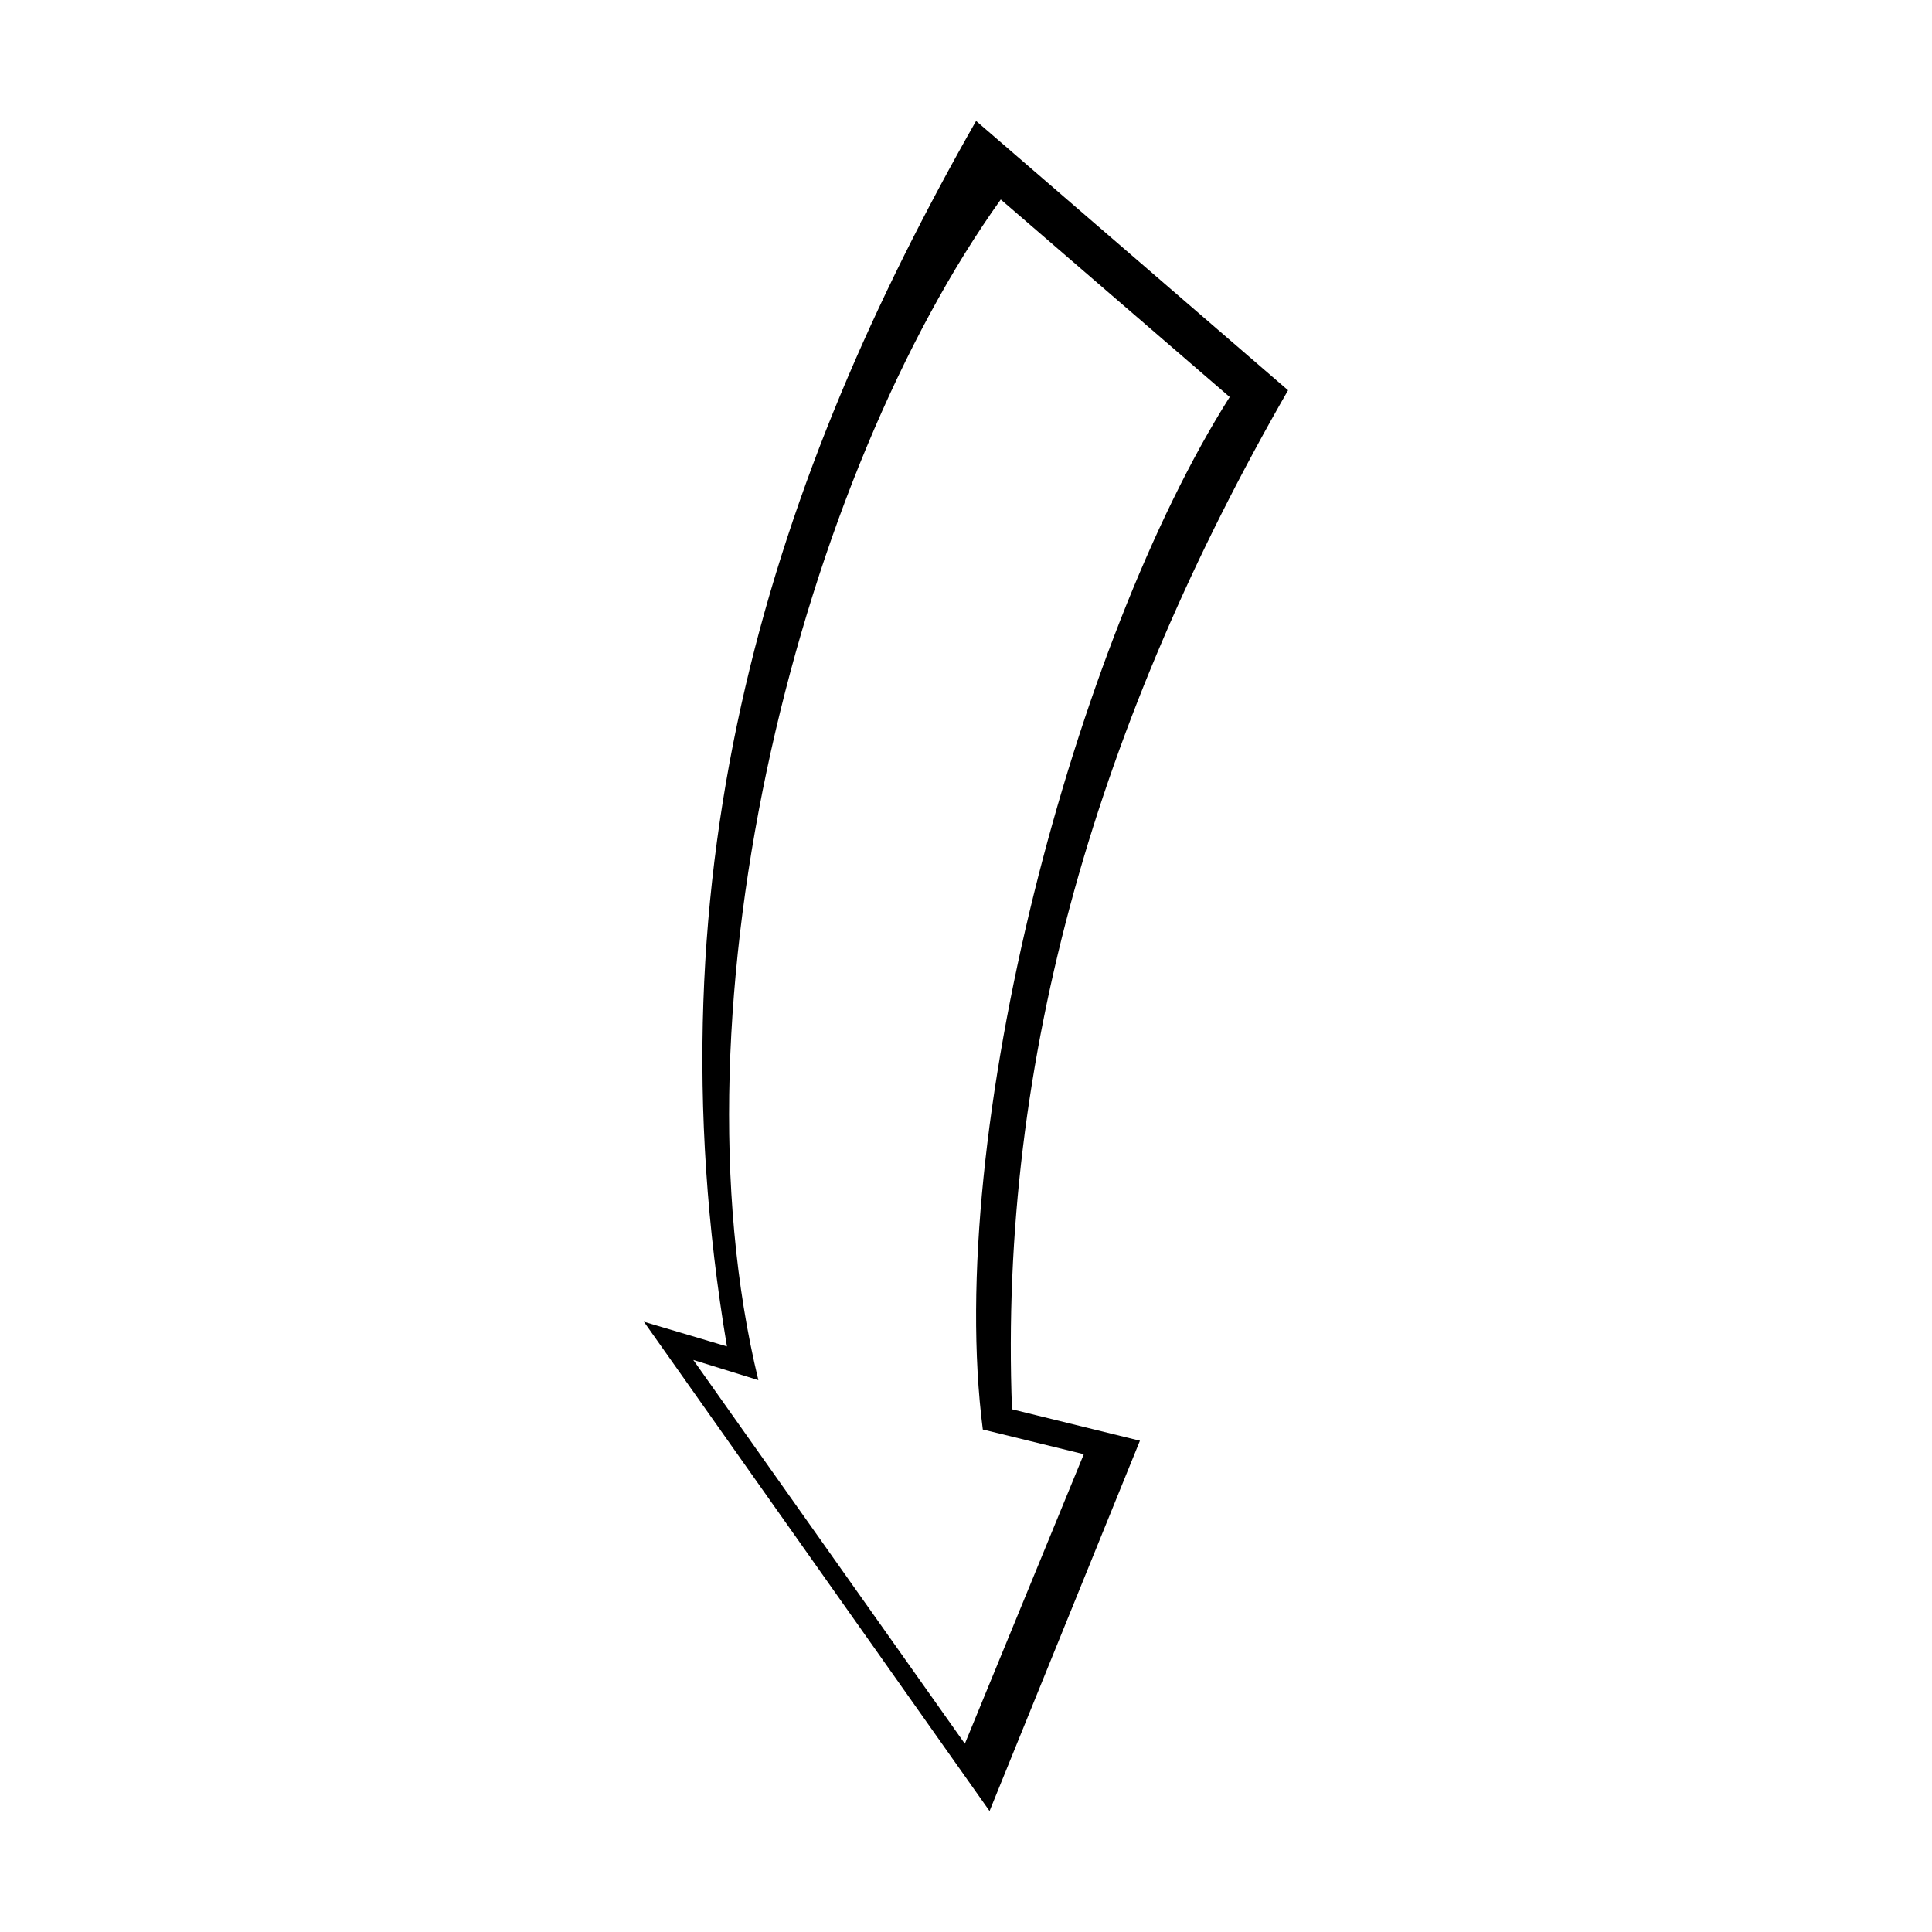
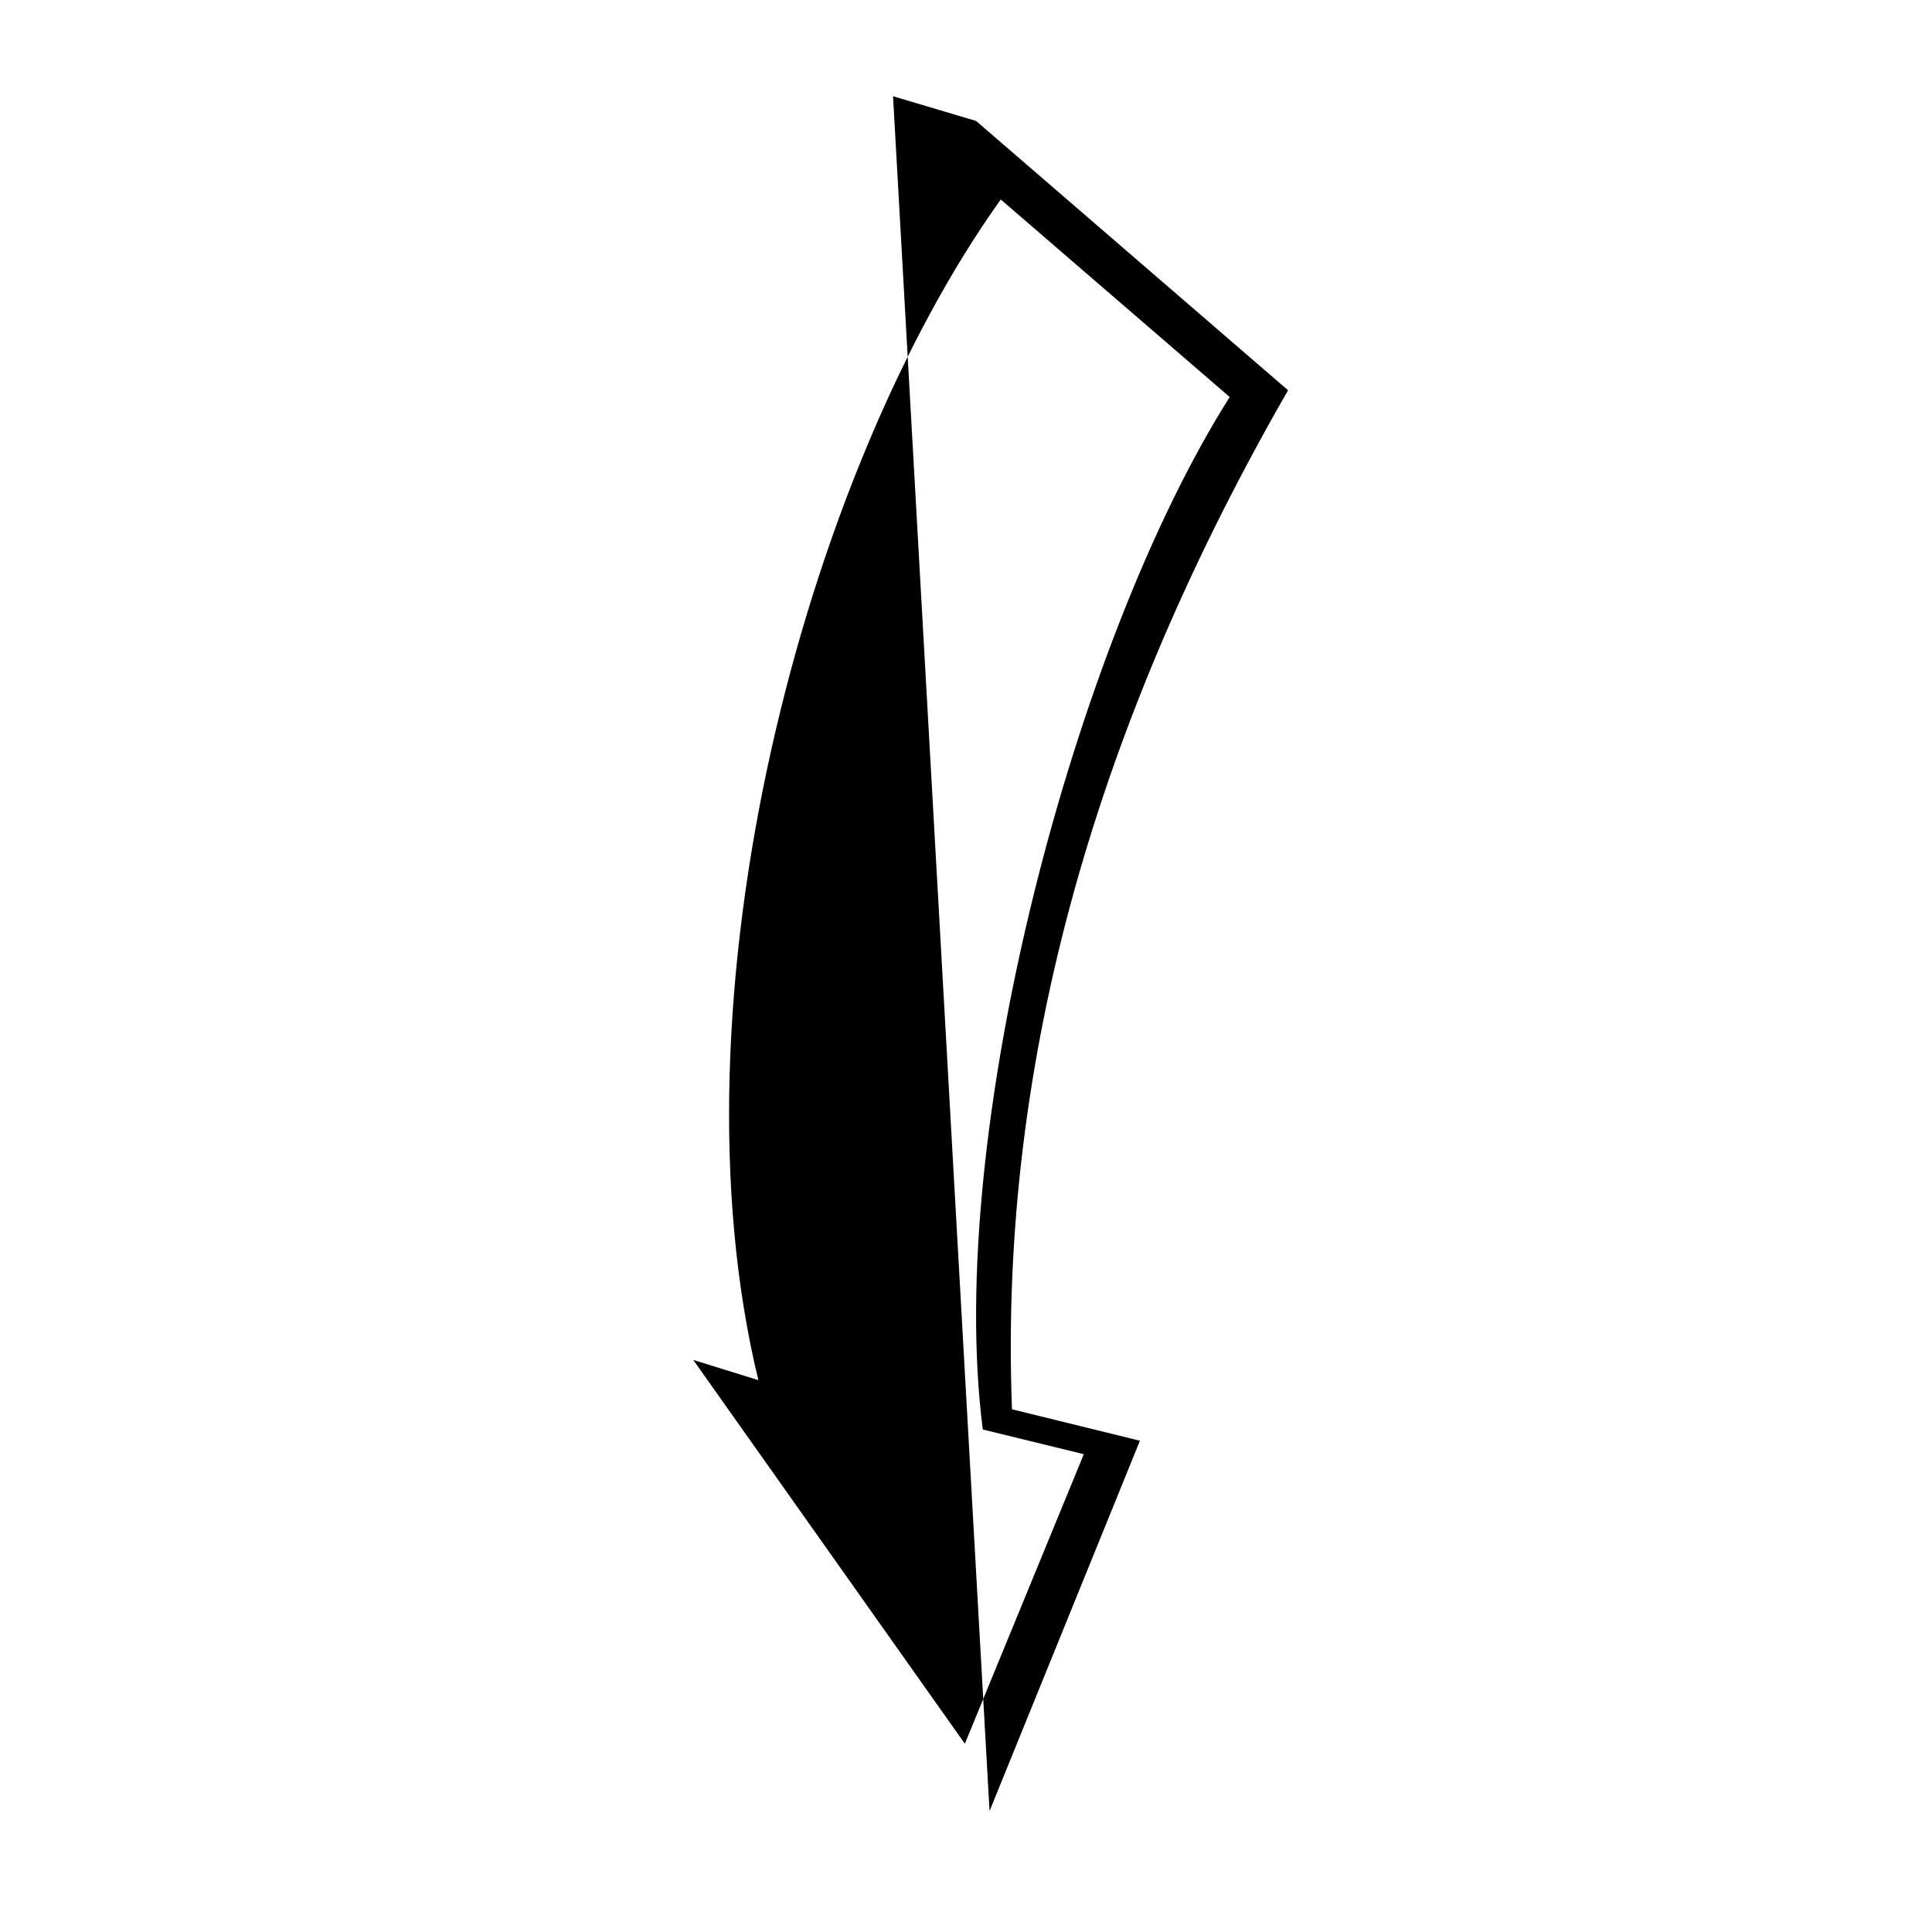
<svg xmlns="http://www.w3.org/2000/svg" fill="#000000" width="800px" height="800px" version="1.1" viewBox="144 144 512 512">
-   <path d="m406.24 623.95 39.852-98.145-33.906-8.328c-3.57-93.387 23.199-183.2 73.164-270.05l-82.68-71.379c-53.535 93.98-87.438 197.48-66.023 324.77l-22.008-6.543zm-6.543-17.844 31.523-76.73-26.766-6.543c-10.113-78.516 24.387-208.78 65.43-273.62l-60.672-52.344c-52.344 73.164-88.629 212.35-64.238 312.88l-17.25-5.352 71.973 101.71z" fill-rule="evenodd" />
+   <path d="m406.24 623.95 39.852-98.145-33.906-8.328c-3.57-93.387 23.199-183.2 73.164-270.05l-82.68-71.379l-22.008-6.543zm-6.543-17.844 31.523-76.73-26.766-6.543c-10.113-78.516 24.387-208.78 65.43-273.62l-60.672-52.344c-52.344 73.164-88.629 212.35-64.238 312.88l-17.25-5.352 71.973 101.71z" fill-rule="evenodd" />
</svg>